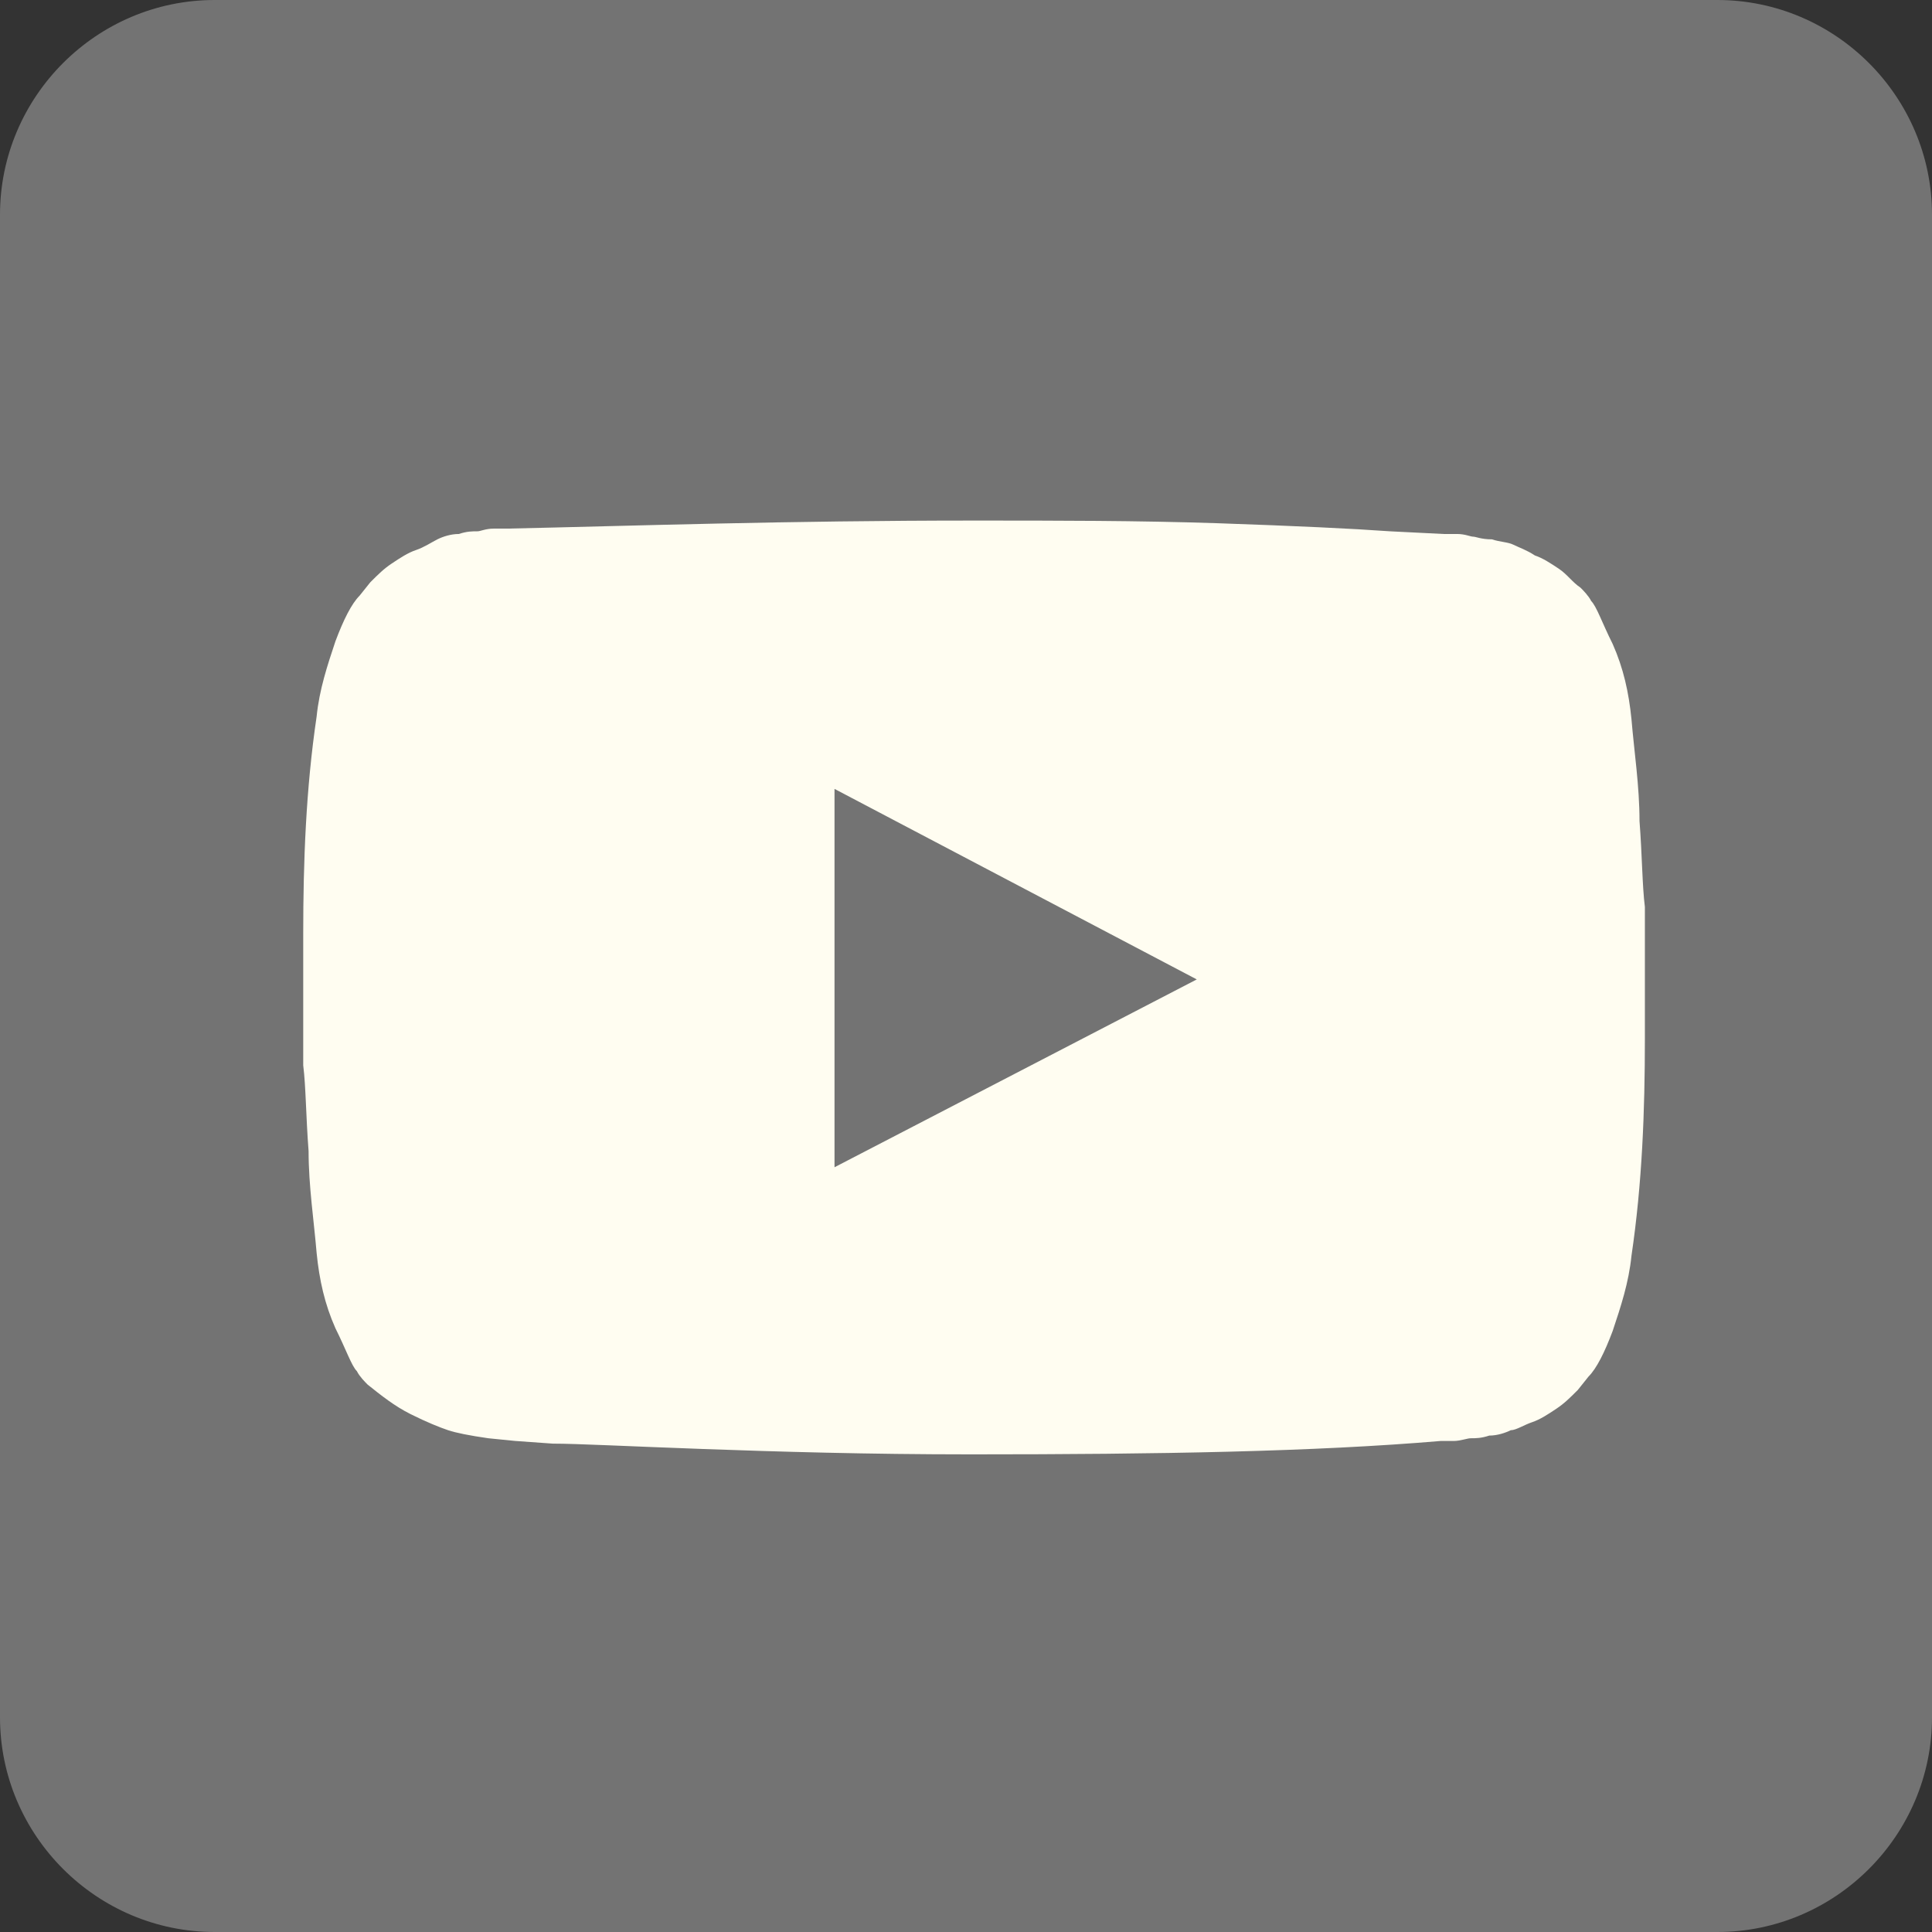
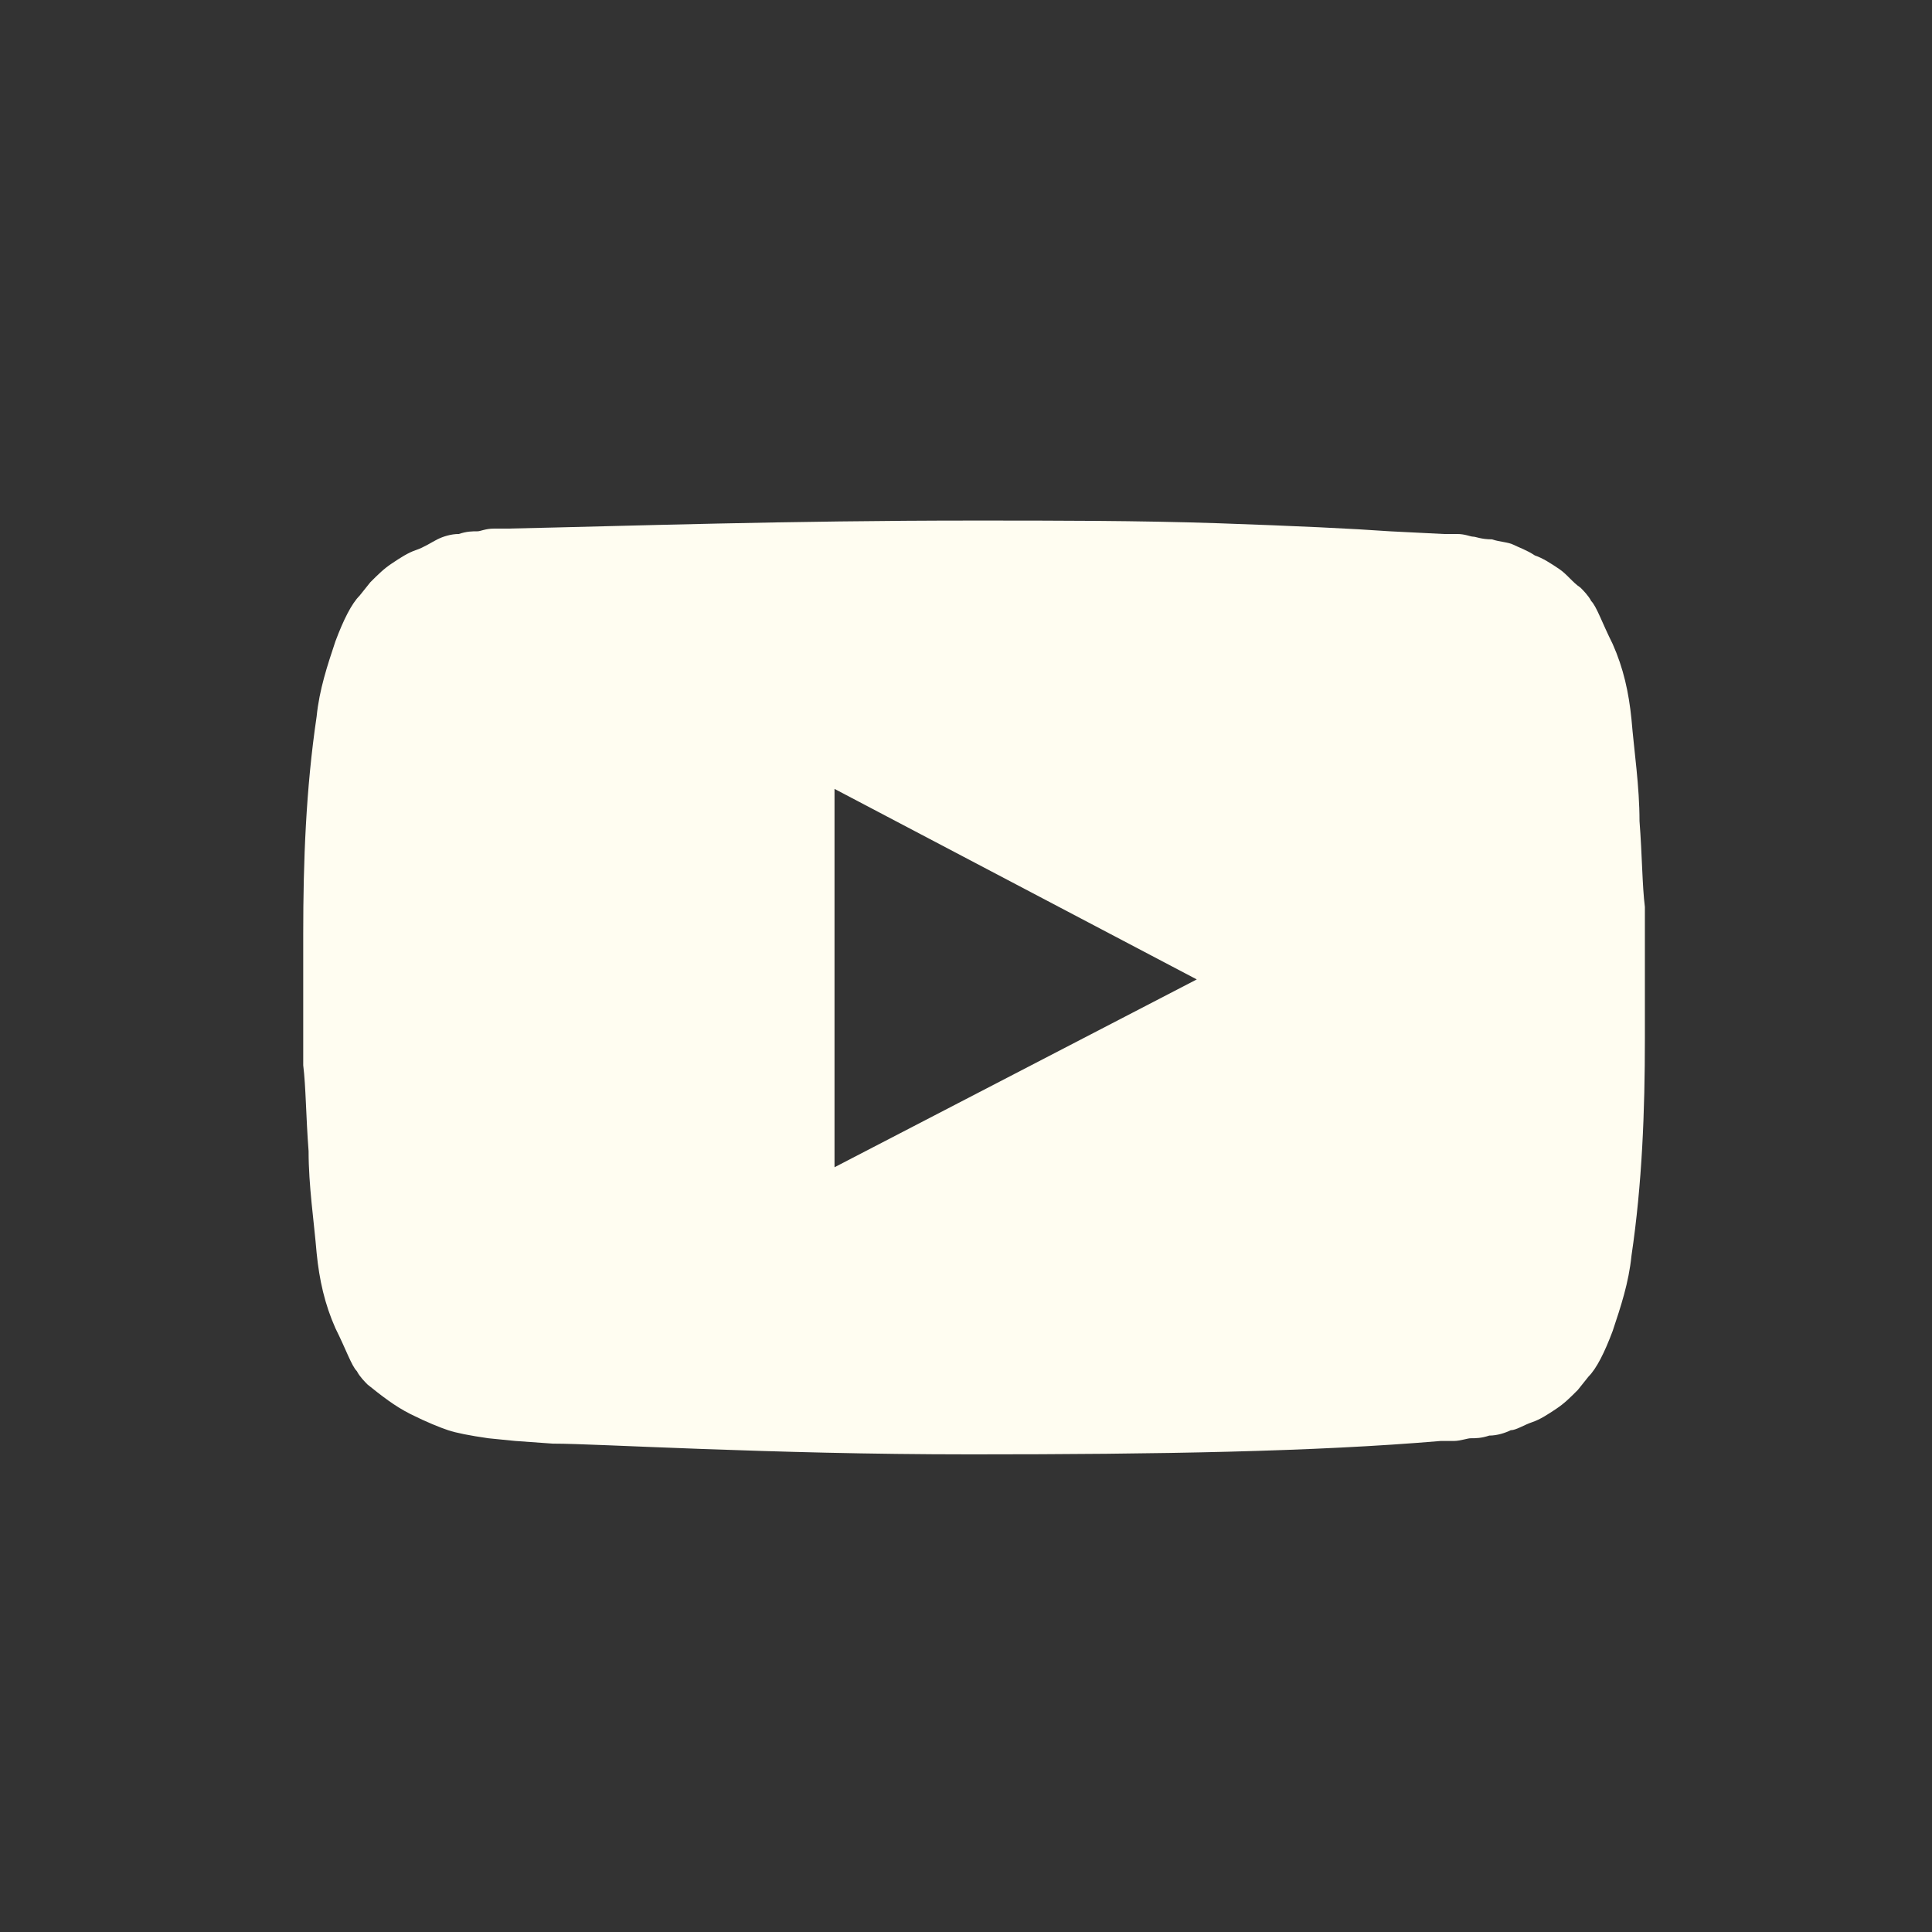
<svg xmlns="http://www.w3.org/2000/svg" version="1.1" x="0px" y="0px" width="72px" height="72px" viewBox="0 0 72 72" style="enable-background:new 0 0 72 72;" xml:space="preserve">
  <rect x="0" y="0" width="72" height="72" fill="#333333" stroke="none" />
  <style type="text/css">
	.st0{fill:#737373;}
	.st1{fill:#FFFDF1;}
</style>
  <defs>
</defs>
-   <path class="st0" d="M64,72H8c-4.4,0-8-3.6-8-8V8c0-4.4,3.6-8,8-8h56c4.4,0,8,3.6,8,8v56C72,68.4,68.4,72,64,72z" />
  <path class="st1" d="M36.3,19.4c3.1,0,6.1,0,9.1,0.1c2.9,0.1,5,0.2,6.4,0.3l2,0.1c0,0,0.2,0,0.5,0c0.3,0,0.5,0.1,0.6,0.1  c0.1,0,0.3,0.1,0.7,0.1c0.3,0.1,0.6,0.1,0.8,0.2c0.2,0.1,0.5,0.2,0.8,0.4c0.3,0.1,0.6,0.3,0.9,0.5c0.3,0.2,0.5,0.5,0.8,0.7  c0.1,0.1,0.3,0.3,0.4,0.5c0.2,0.2,0.4,0.8,0.8,1.6c0.4,0.9,0.6,1.8,0.7,2.8c0.1,1.2,0.3,2.5,0.3,3.8c0.1,1.3,0.1,2.4,0.2,3.2v1.1  v3.8c0,2.7-0.1,5.4-0.5,8.1c-0.1,1-0.4,1.9-0.7,2.8c-0.3,0.8-0.6,1.4-0.9,1.7l-0.4,0.5c-0.3,0.3-0.5,0.5-0.8,0.7  c-0.3,0.2-0.6,0.4-0.9,0.5c-0.3,0.1-0.6,0.3-0.8,0.3c-0.2,0.1-0.5,0.2-0.8,0.2c-0.3,0.1-0.5,0.1-0.7,0.1c-0.1,0-0.4,0.1-0.6,0.1  c-0.3,0-0.4,0-0.5,0c-4.7,0.4-10.5,0.5-17.5,0.5c-3.9,0-7.2-0.1-10-0.2c-2.8-0.1-4.7-0.2-5.6-0.2l-1.4-0.1l-1-0.1  c-0.7-0.1-1.2-0.2-1.5-0.3c-0.3-0.1-0.8-0.3-1.4-0.6c-0.6-0.3-1.1-0.7-1.6-1.1c-0.1-0.1-0.3-0.3-0.4-0.5c-0.2-0.2-0.4-0.8-0.8-1.6  c-0.4-0.9-0.6-1.8-0.7-2.8c-0.1-1.2-0.3-2.5-0.3-3.8c-0.1-1.3-0.1-2.4-0.2-3.2v-1.1v-3.8c0-2.7,0.1-5.4,0.5-8.1  c0.1-1,0.4-1.9,0.7-2.8c0.3-0.8,0.6-1.4,0.9-1.7l0.4-0.5c0.3-0.3,0.5-0.5,0.8-0.7c0.3-0.2,0.6-0.4,0.9-0.5c0.3-0.1,0.6-0.3,0.8-0.4  c0.2-0.1,0.5-0.2,0.8-0.2c0.3-0.1,0.5-0.1,0.7-0.1c0.1,0,0.3-0.1,0.6-0.1c0.3,0,0.5,0,0.5,0C23.5,19.6,29.3,19.4,36.3,19.4z   M31.1,43.5l13.5-7l-13.5-7.1V43.5z" />
</svg>